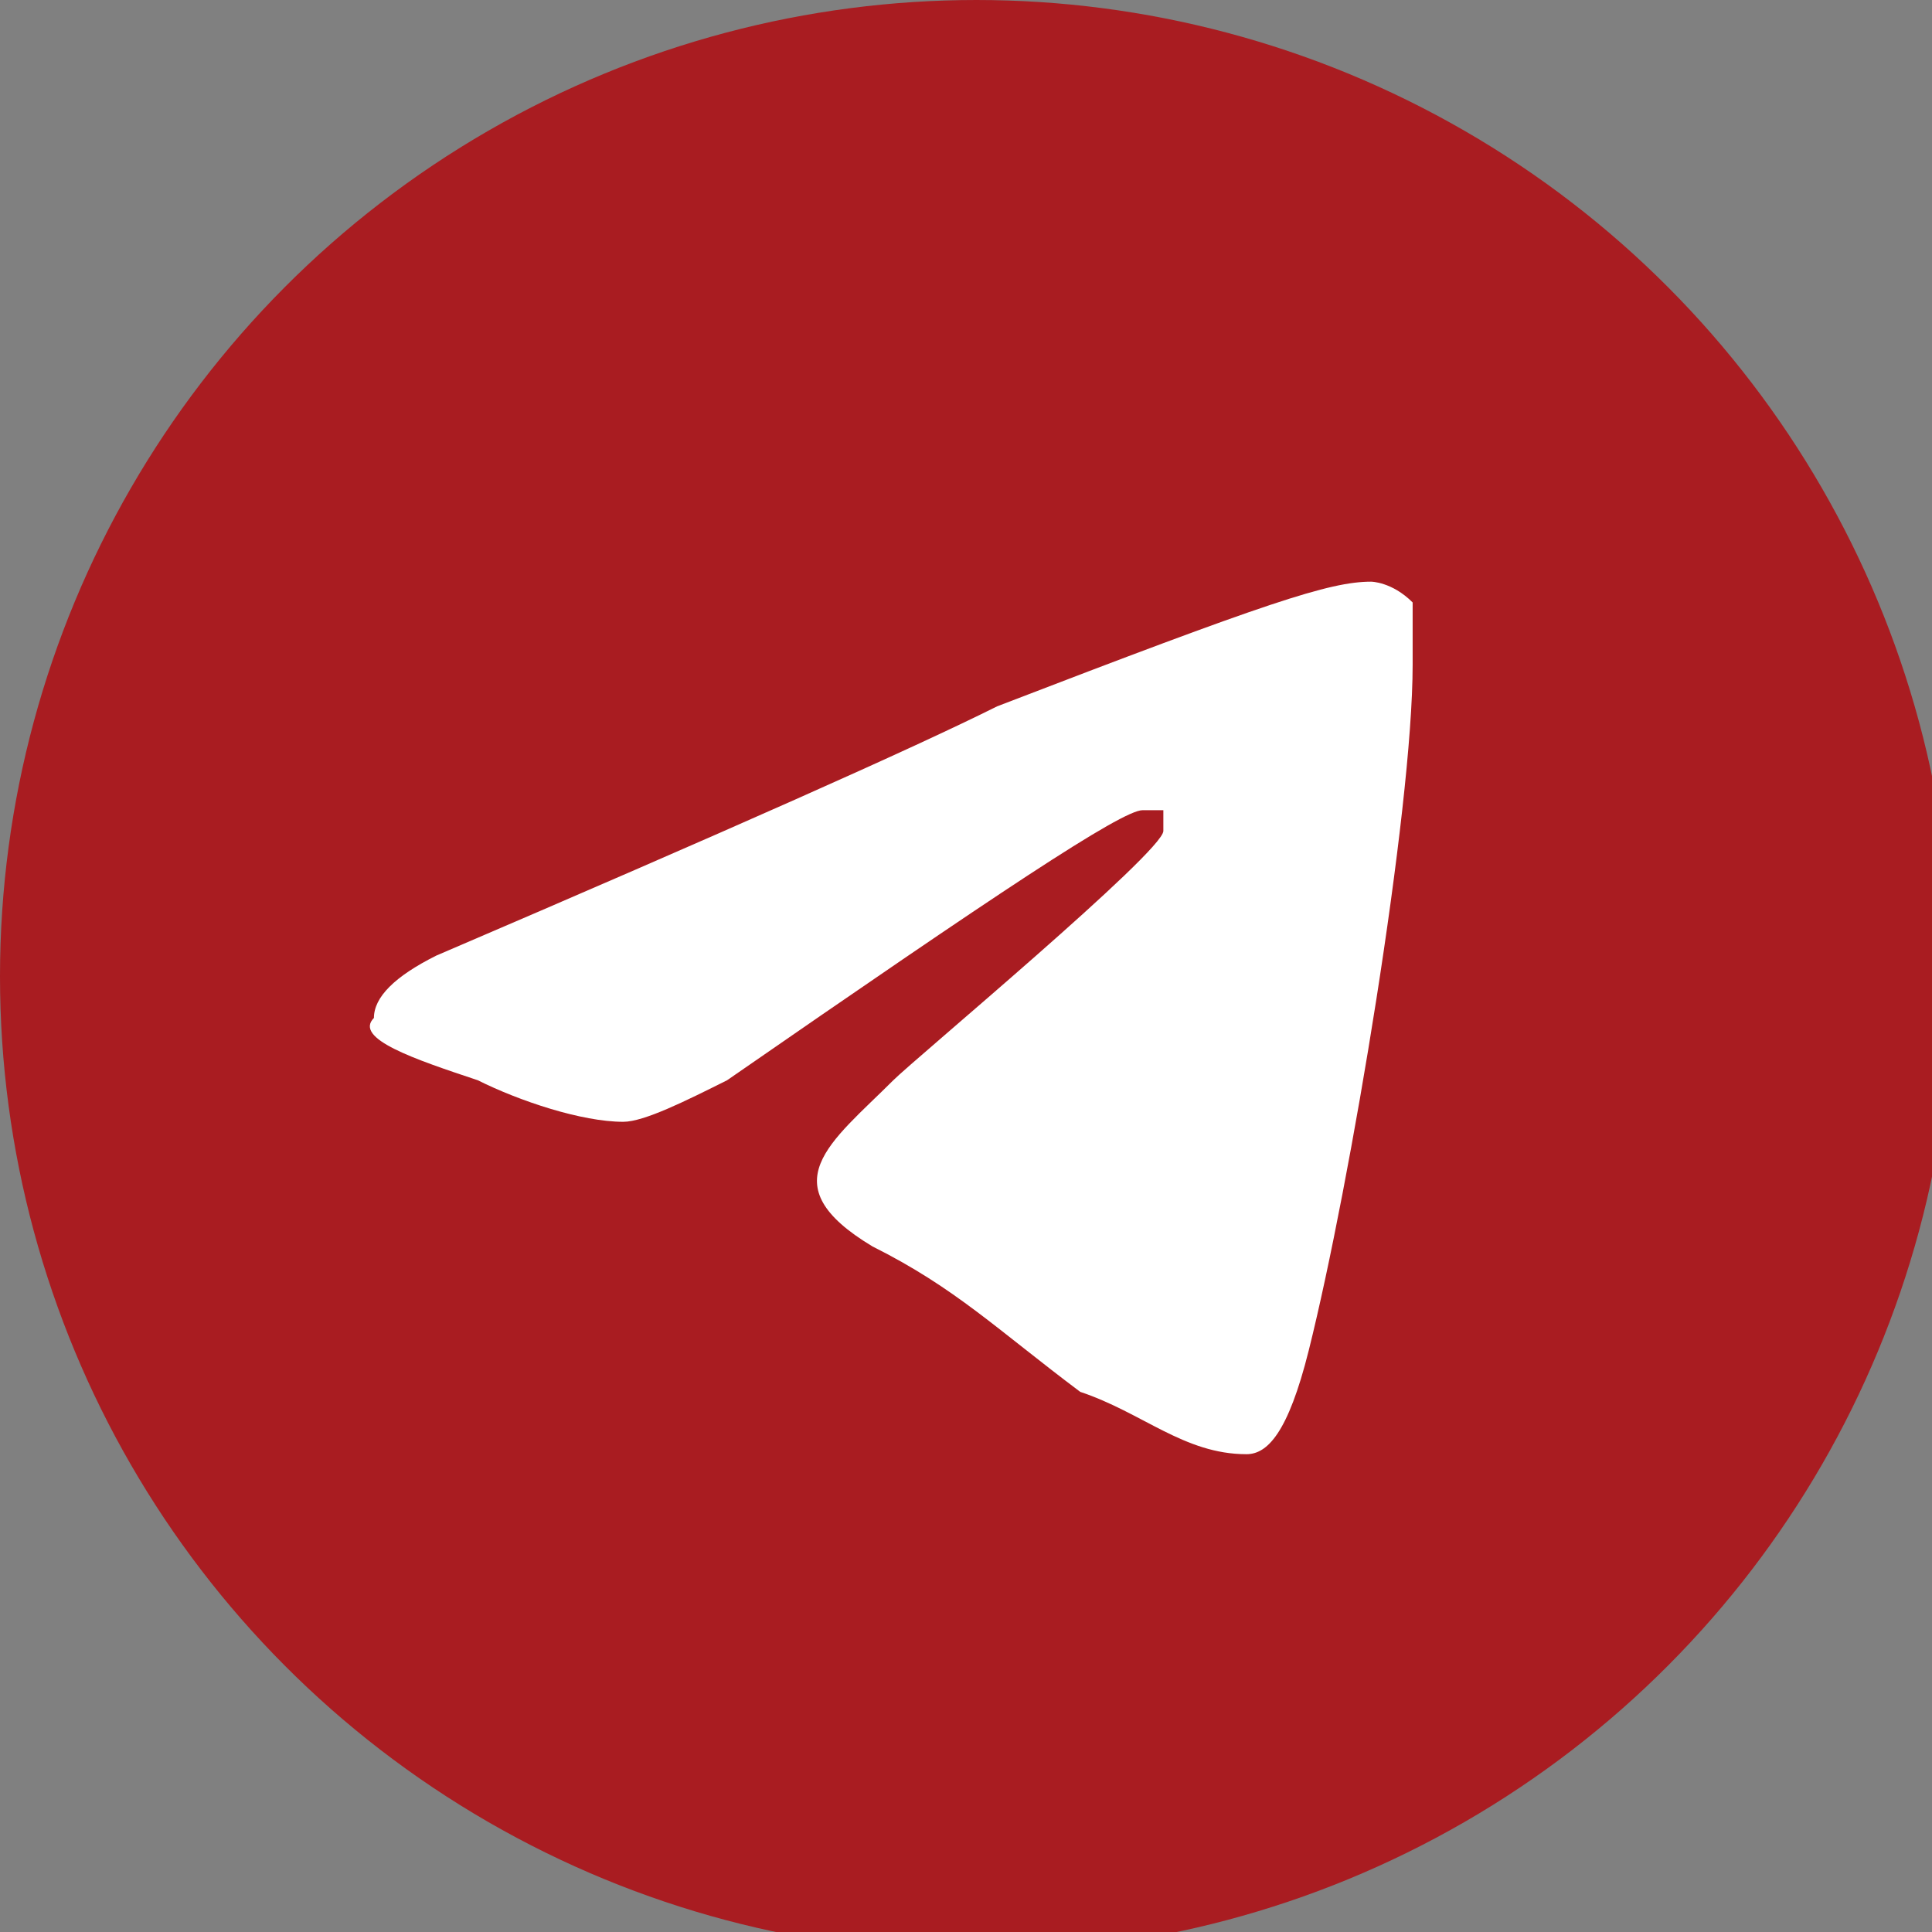
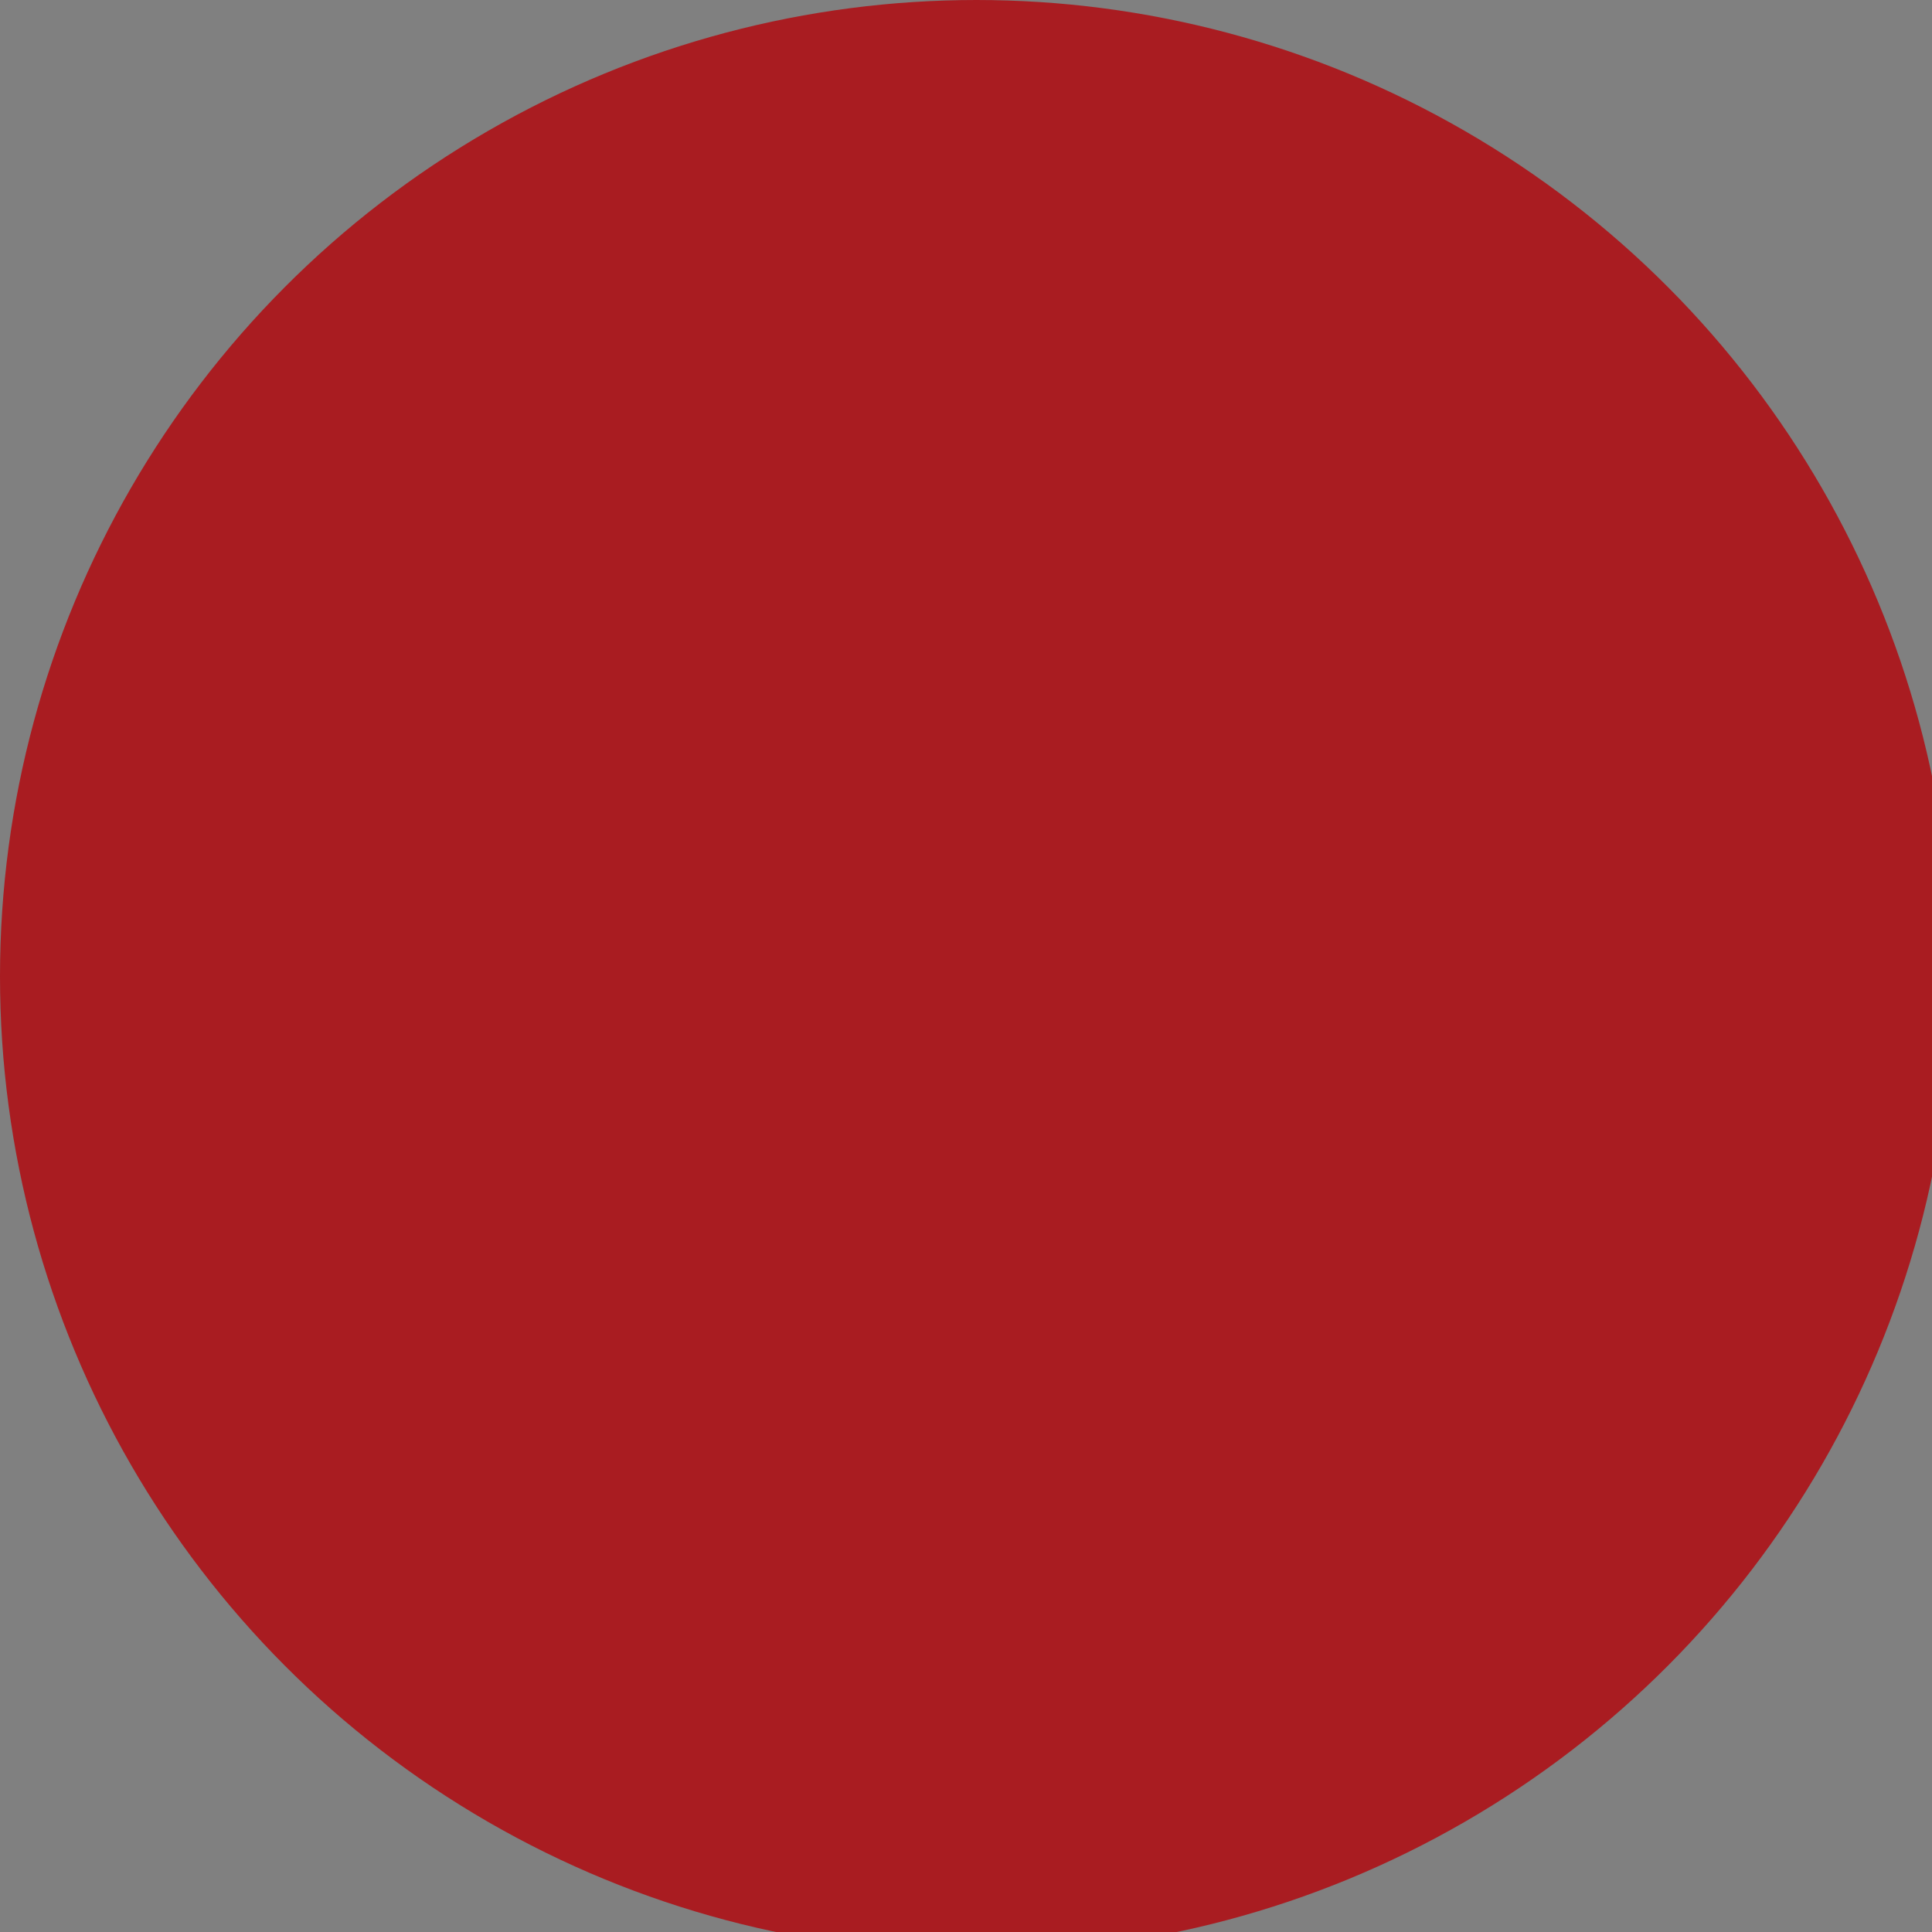
<svg xmlns="http://www.w3.org/2000/svg" xml:space="preserve" width="81px" height="81px" version="1.1" style="shape-rendering:geometricPrecision; text-rendering:geometricPrecision; image-rendering:optimizeQuality; fill-rule:evenodd; clip-rule:evenodd" viewBox="0 0 0.93 0.93">
  <rect x="0" y="0" width="0.93" height="0.93" fill="#808080" stroke="none" />
  <defs>
    <style type="text/css">
   
    .fil0 {fill:#A91C21}
    .fil1 {fill:white}
   
  </style>
  </defs>
  <g id="Слой_x0020_1">
    <g id="_1303476359664">
      <circle class="fil0" cx="0.47" cy="0.47" r="0.47" />
-       <path class="fil1" d="M0.21 0.46c0.14,-0.06 0.23,-0.1 0.27,-0.12 0.13,-0.05 0.16,-0.06 0.18,-0.06 0,0 0.01,0 0.02,0.01 0,0 0,0.01 0,0.01 0,0 0,0.01 0,0.02 0,0.07 -0.03,0.25 -0.05,0.33 -0.01,0.04 -0.02,0.05 -0.03,0.05 -0.03,0 -0.05,-0.02 -0.08,-0.03 -0.04,-0.03 -0.06,-0.05 -0.1,-0.07 -0.05,-0.03 -0.02,-0.05 0.01,-0.08 0.01,-0.01 0.13,-0.11 0.13,-0.12 0,-0.01 0,-0.01 0,-0.01 -0.01,0 -0.01,0 -0.01,0 -0.01,0 -0.07,0.04 -0.2,0.13 -0.02,0.01 -0.04,0.02 -0.05,0.02 -0.02,0 -0.05,-0.01 -0.07,-0.02 -0.03,-0.01 -0.06,-0.02 -0.05,-0.03 0,-0.01 0.01,-0.02 0.03,-0.03z" />
    </g>
  </g>
</svg>